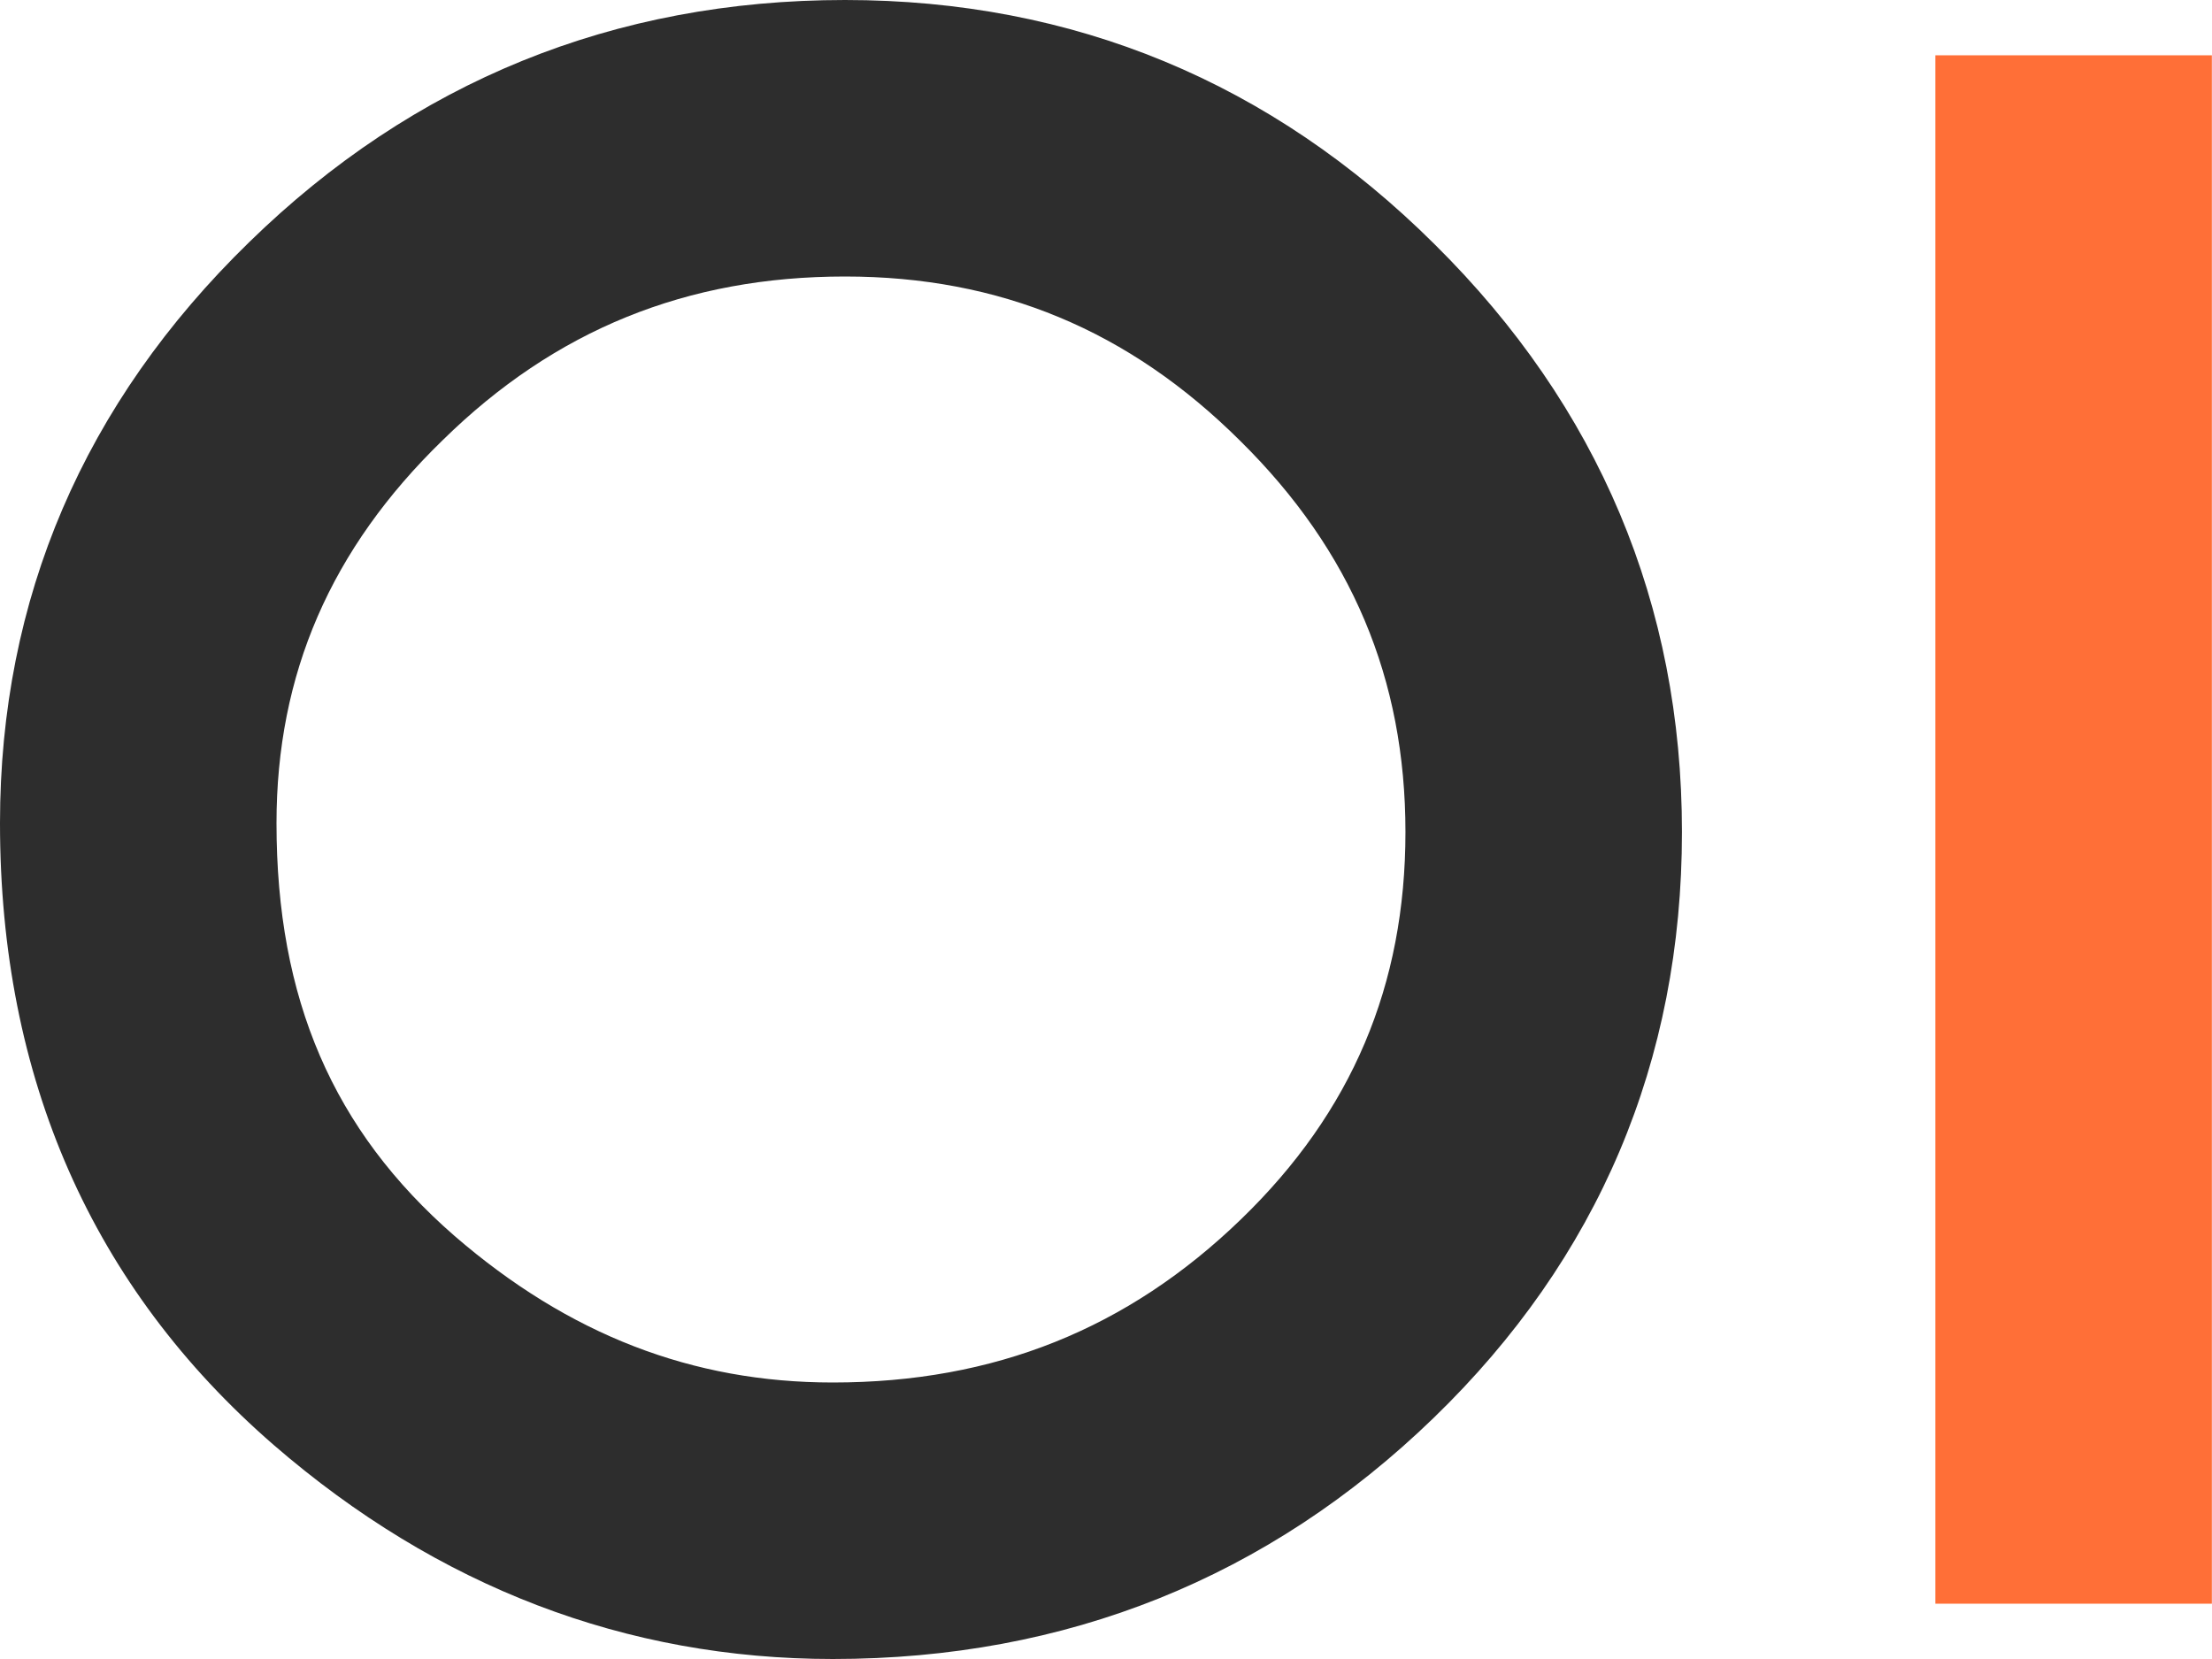
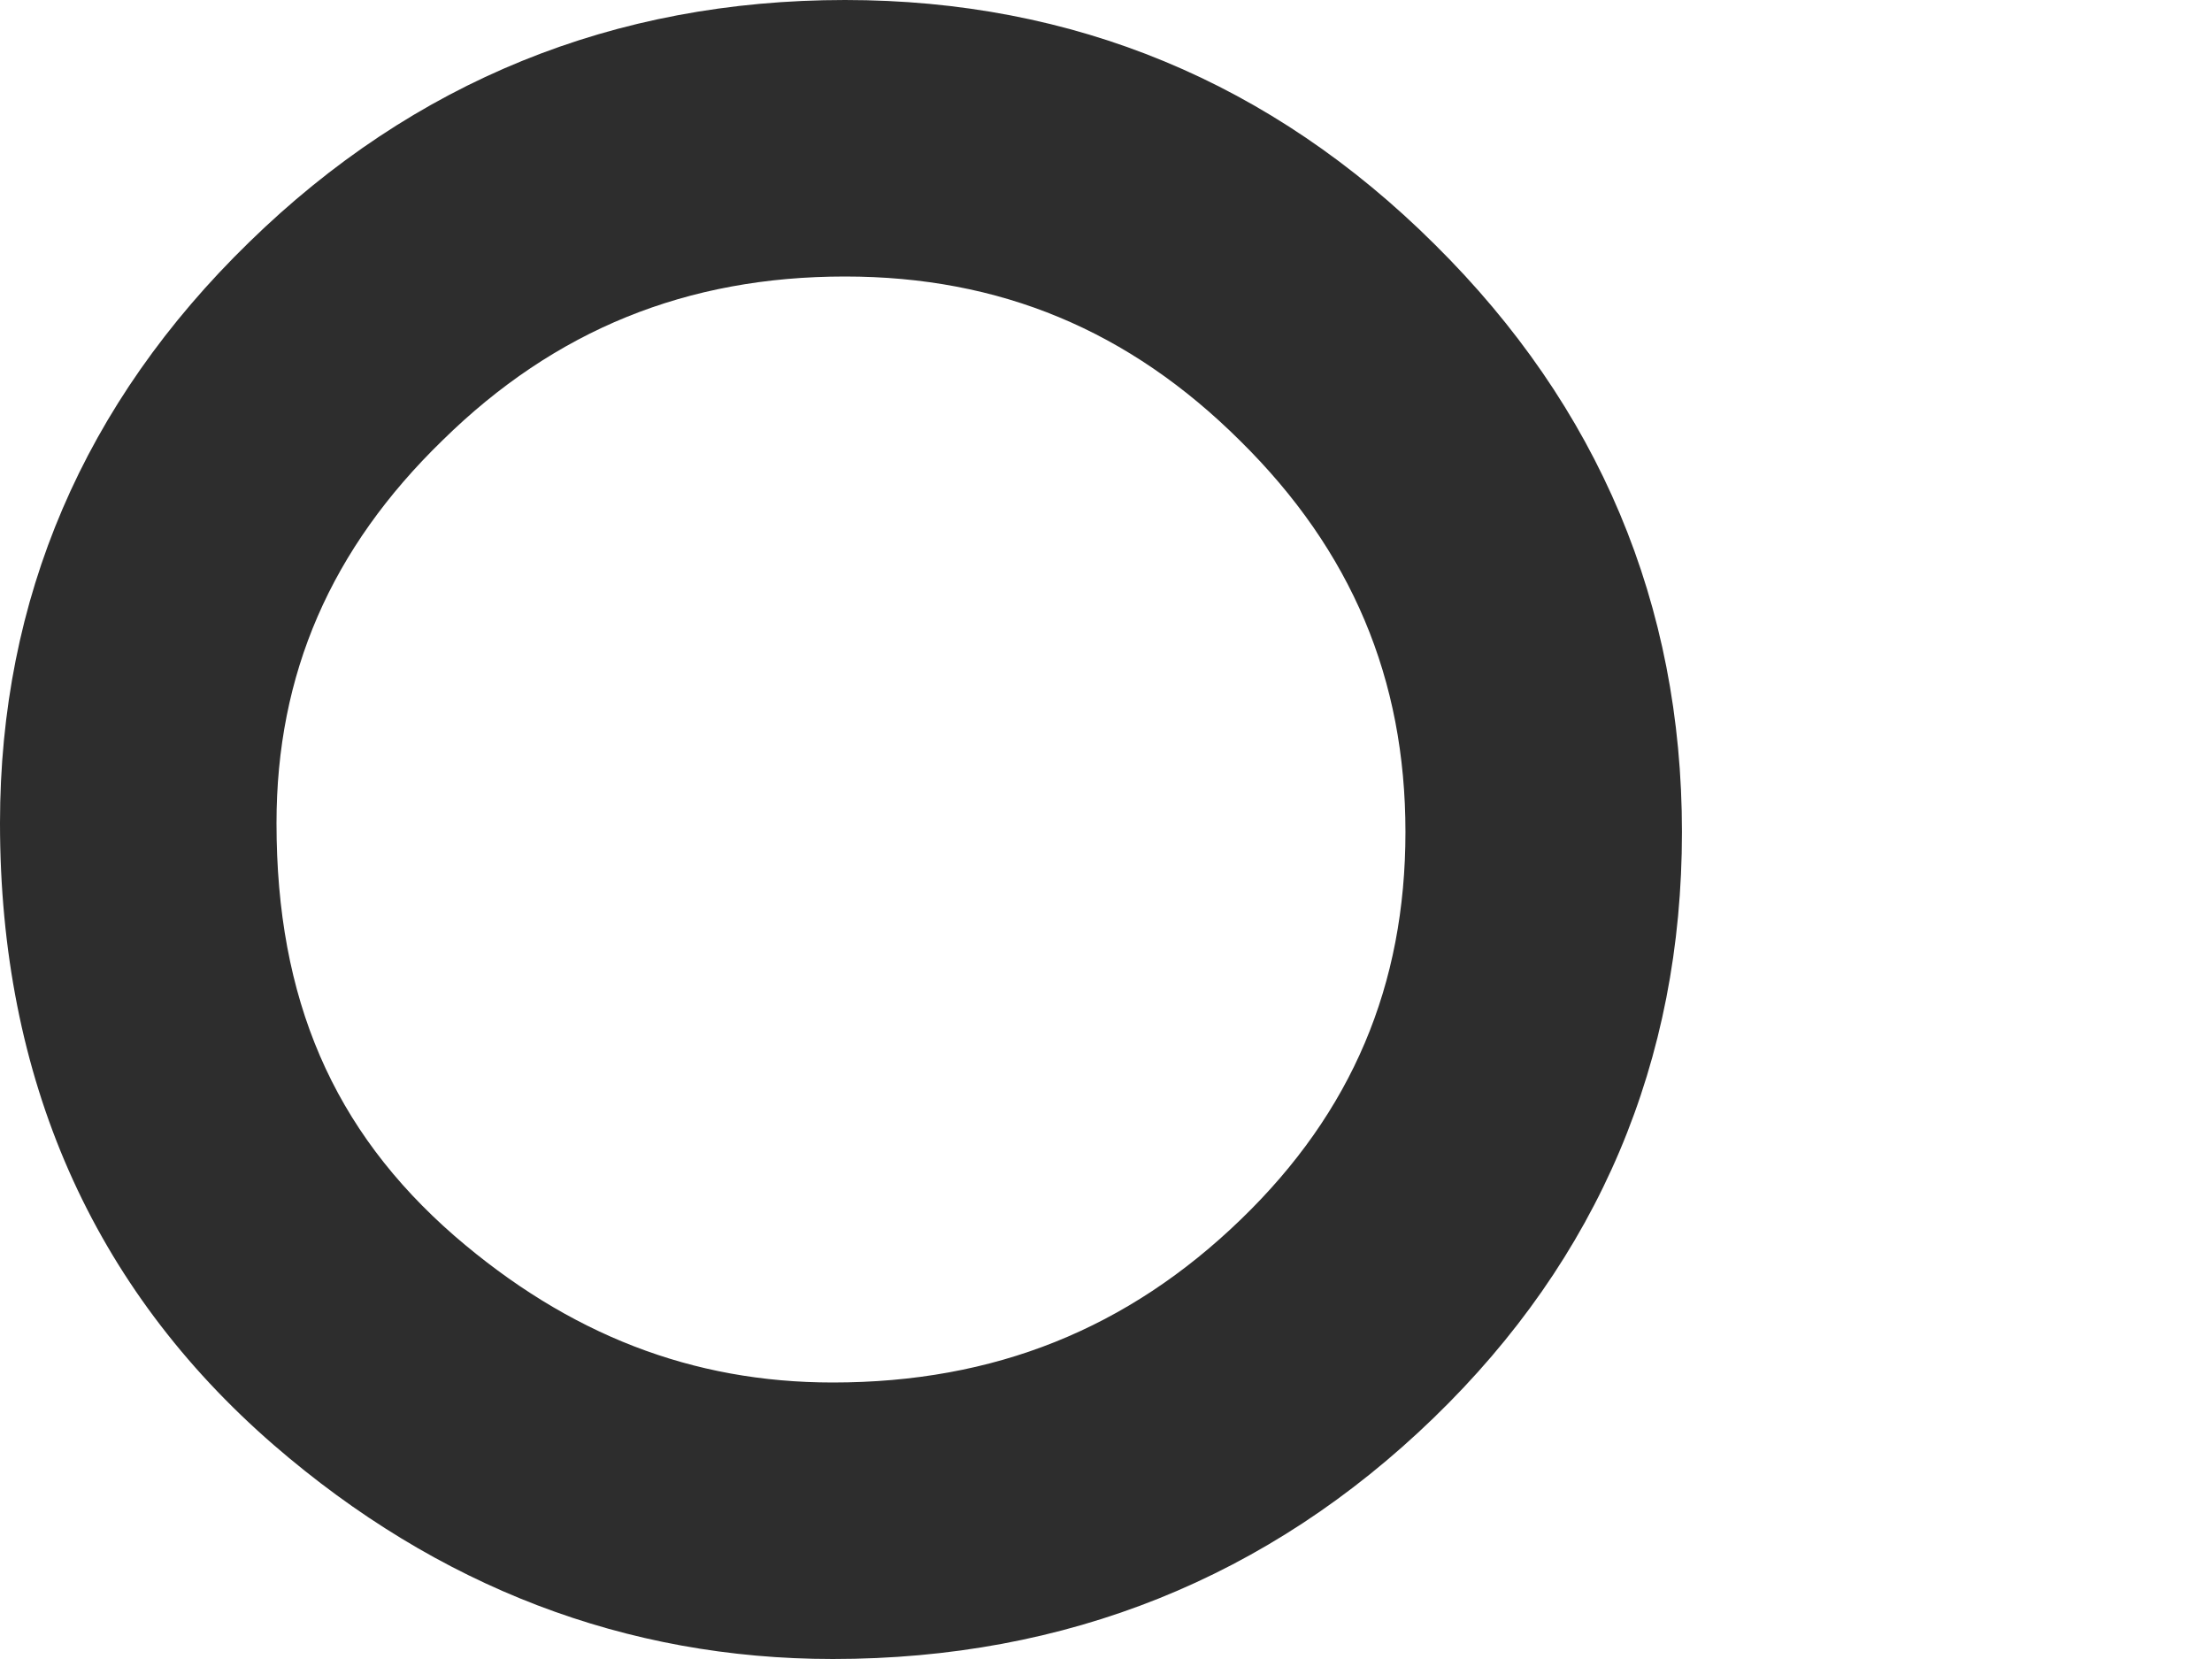
<svg xmlns="http://www.w3.org/2000/svg" width="32" height="24" viewBox="0 0 32 24" fill="none">
-   <path d="M31.998 0.8H27.998V23.2H31.998V0.8Z" fill="#FF6F37" />
  <path d="M12.224 4C14.464 4 16.332 4.776 17.944 6.38C19.552 7.968 20.332 9.82 20.332 12.036C20.332 14.256 19.556 16.088 17.956 17.636C16.316 19.224 14.384 20 12.048 20C10.016 20 8.228 19.308 6.576 17.88C4.816 16.348 4 14.452 4 11.908C4 9.752 4.784 7.94 6.404 6.368C8.028 4.772 9.936 4 12.224 4ZM12.224 0C8.884 0 5.984 1.18 3.604 3.504C1.212 5.832 0 8.66 0 11.908C0 15.596 1.332 18.624 3.96 20.904C6.336 22.96 9.06 24 12.048 24C15.424 24 18.348 22.828 20.74 20.512C23.124 18.204 24.332 15.352 24.332 12.036C24.332 8.744 23.128 5.884 20.756 3.536C18.396 1.188 15.528 0 12.224 0Z" fill="#2D2D2D" />
</svg>